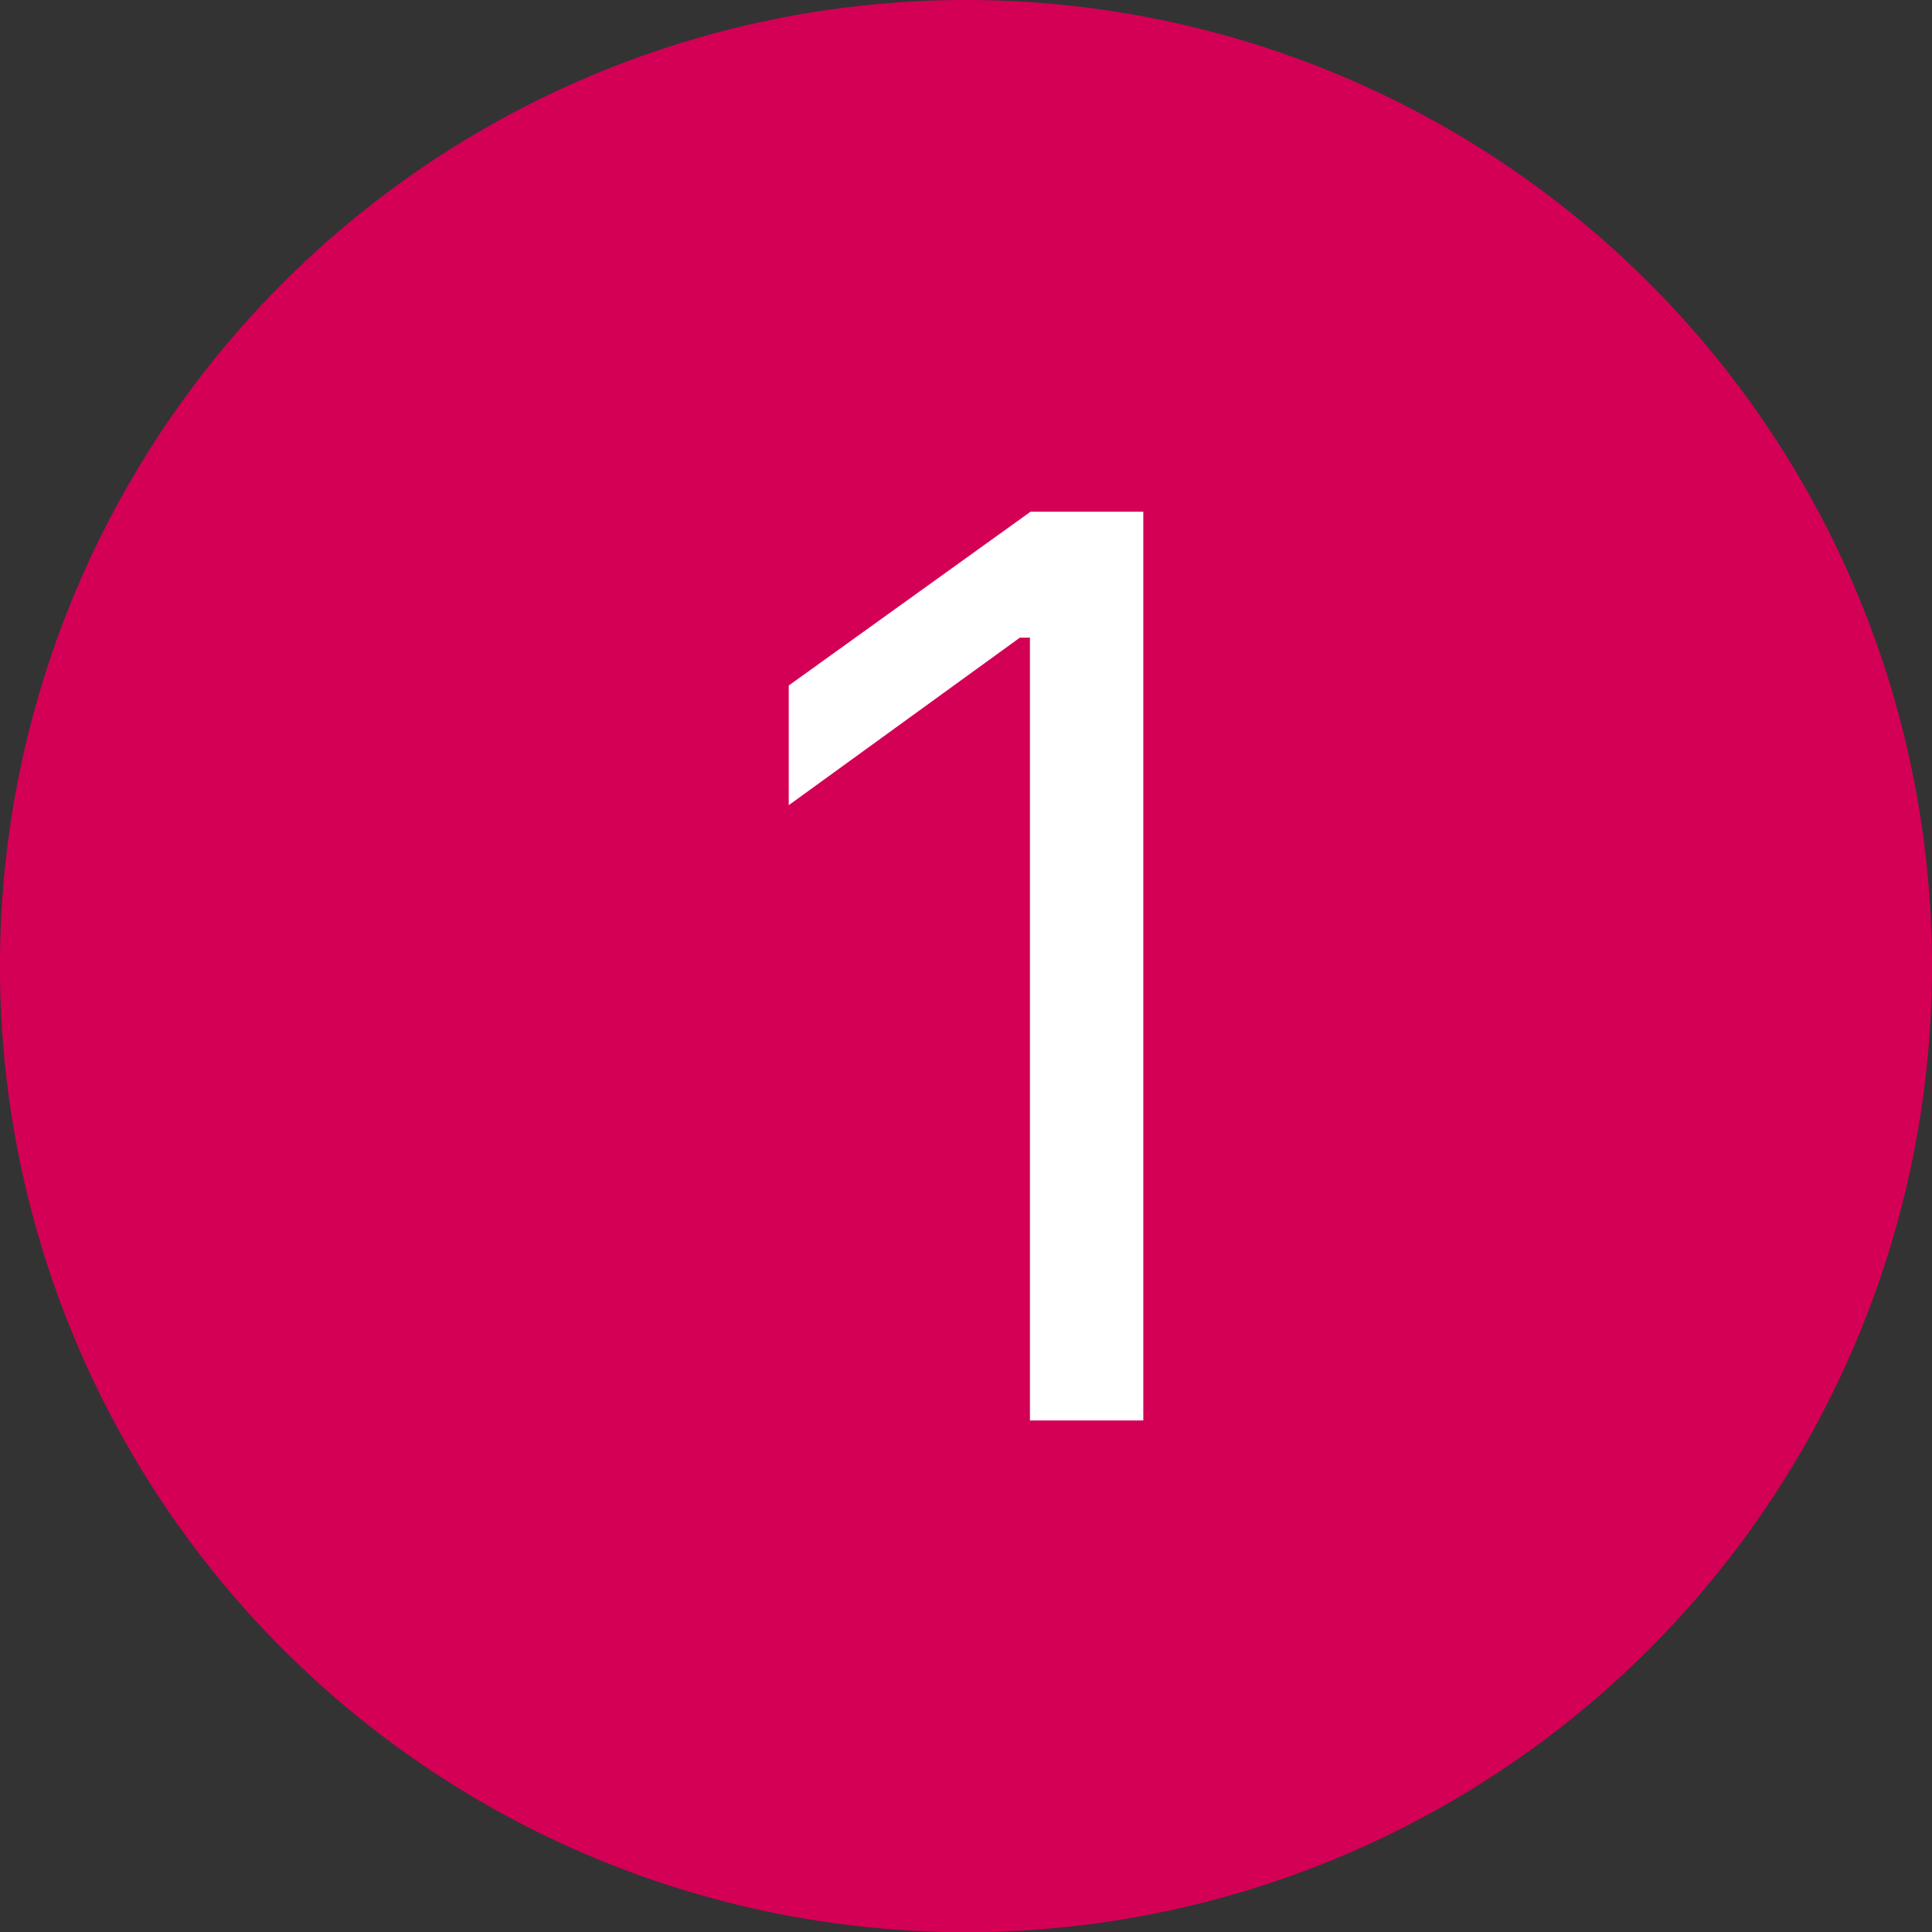
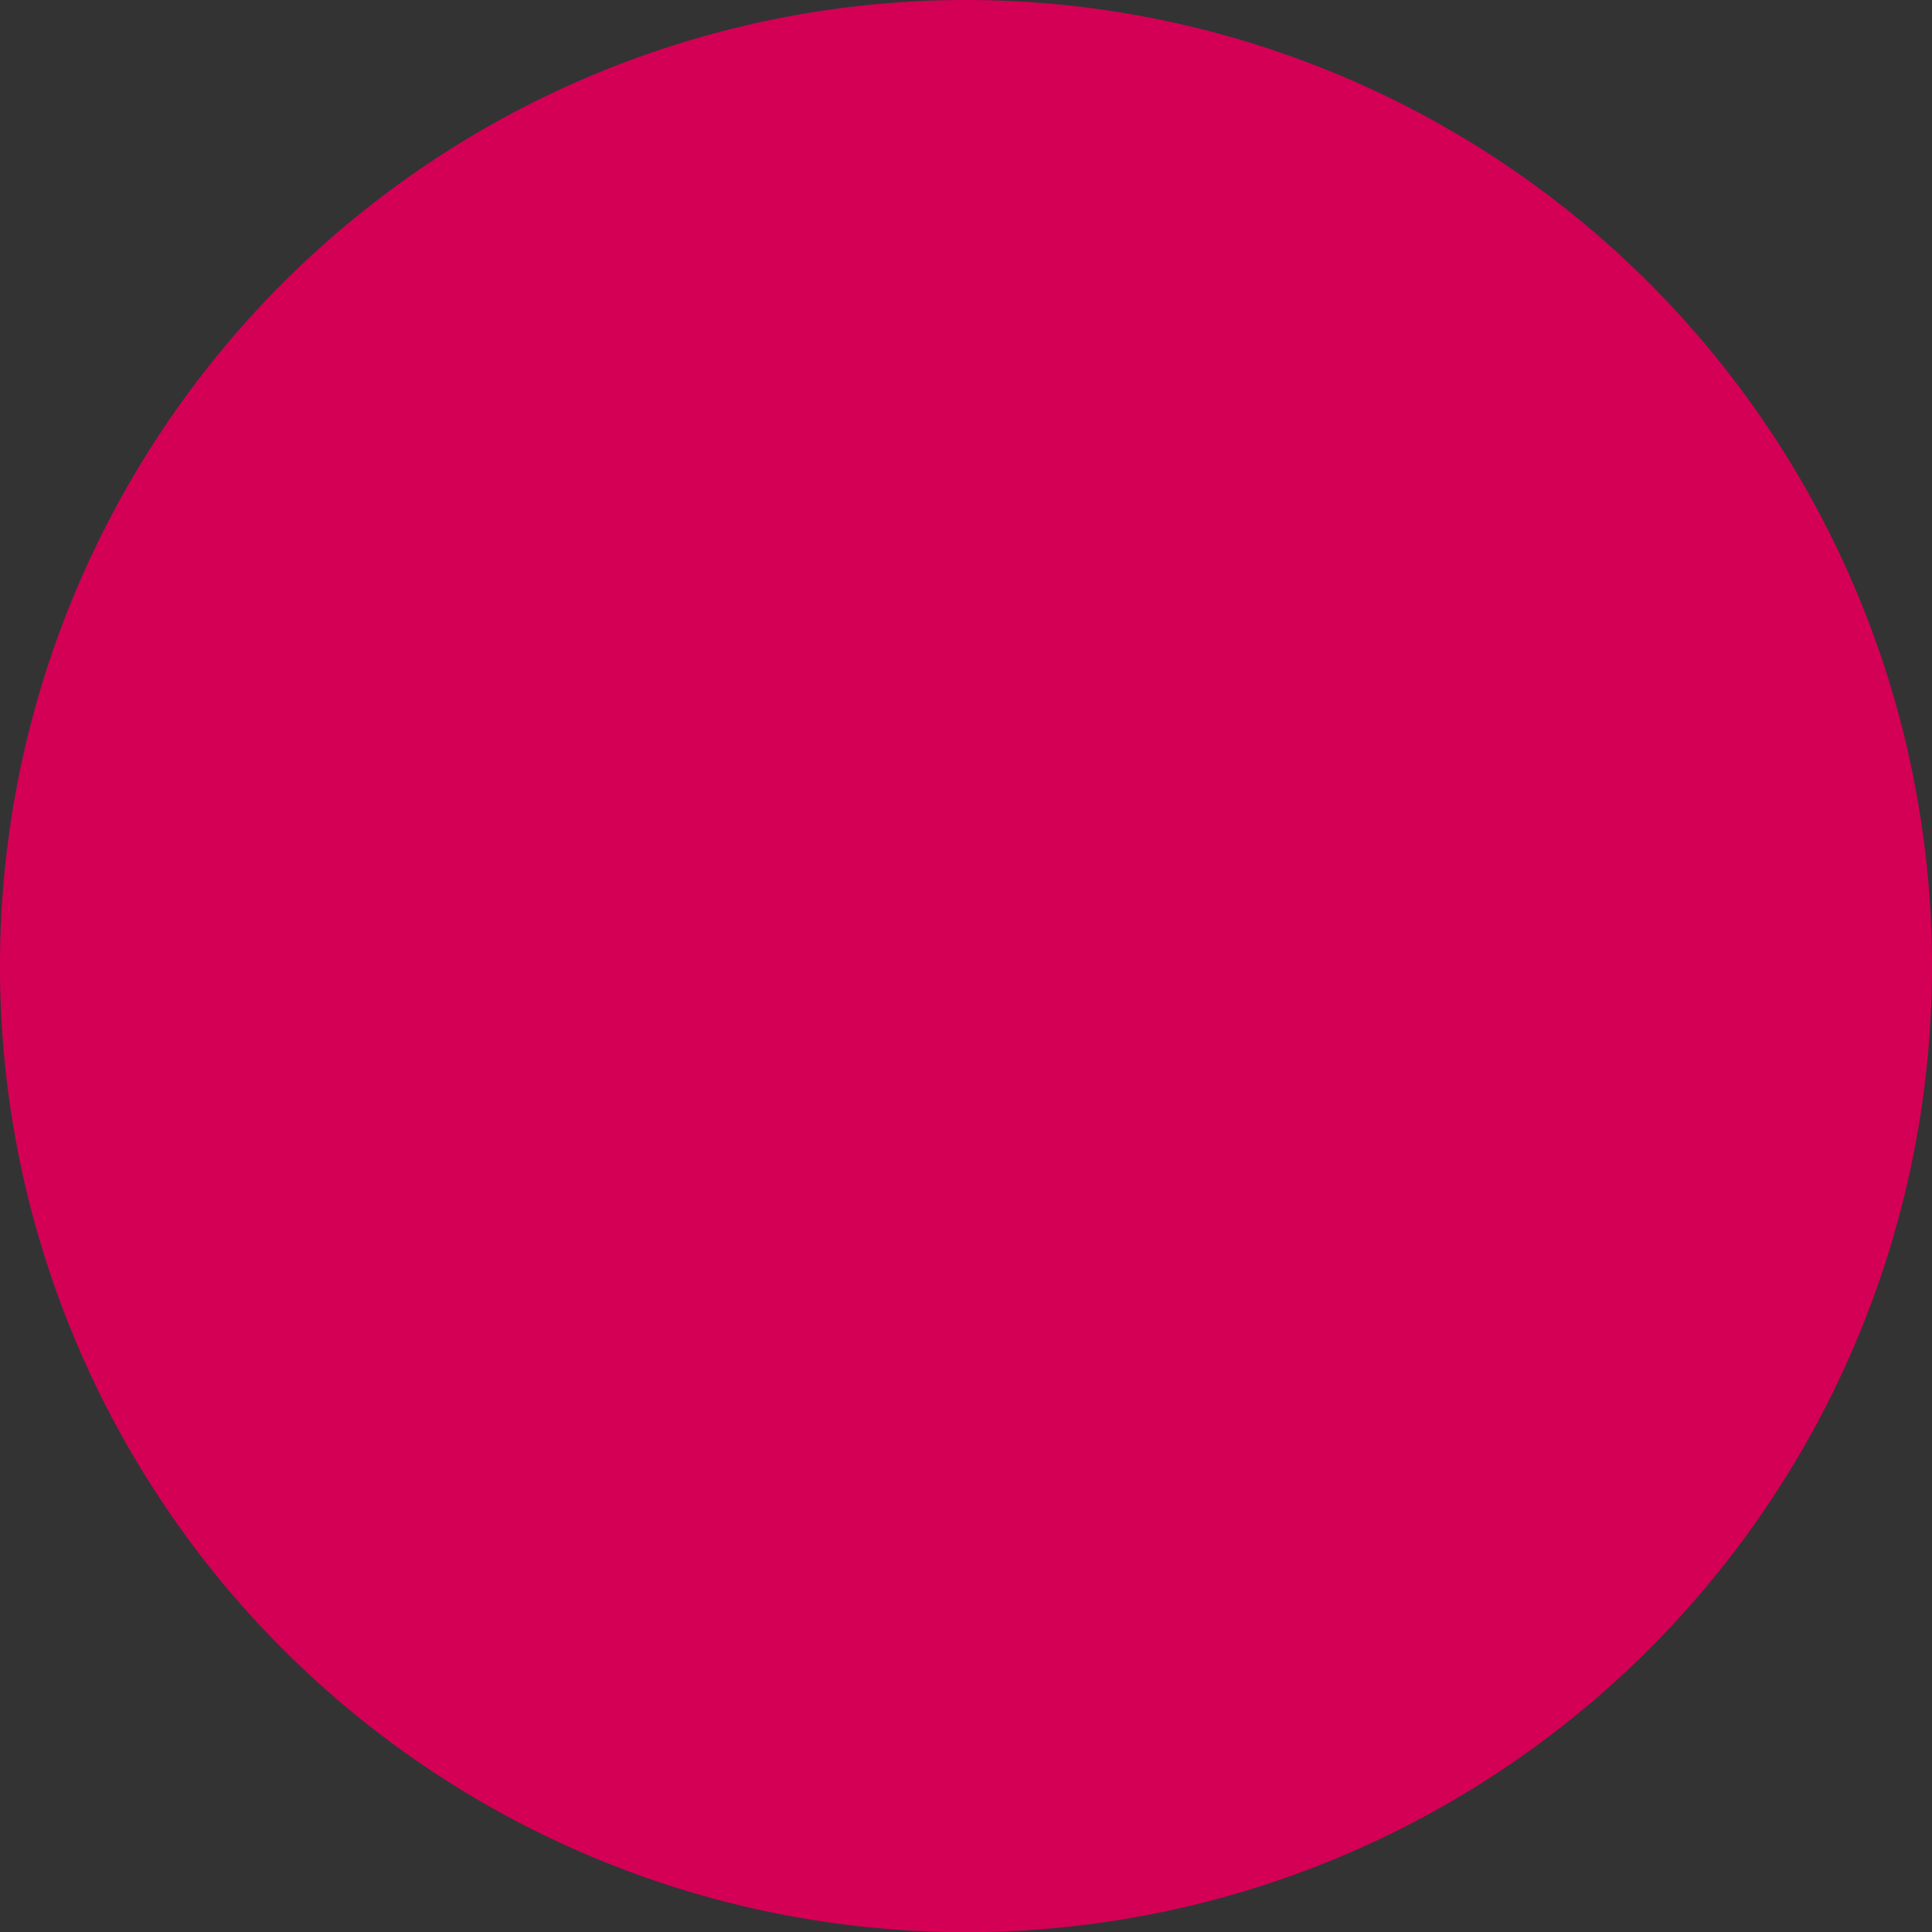
<svg xmlns="http://www.w3.org/2000/svg" xmlns:ns1="http://www.inkscape.org/namespaces/inkscape" xmlns:ns2="http://sodipodi.sourceforge.net/DTD/sodipodi-0.dtd" width="54.717mm" height="54.722mm" viewBox="0 0 54.717 54.722" version="1.1" id="svg8" ns1:version="0.92.2 (5c3e80d, 2017-08-06)" ns2:docname="circle_1.svg">
  <rect x="0" y="0" width="54.717" height="54.722" fill="#333333" stroke="none" />
  <defs id="defs2" />
  <ns2:namedview id="base" pagecolor="#ffffff" bordercolor="#666666" borderopacity="1.0" ns1:pageopacity="0.0" ns1:pageshadow="2" ns1:zoom="0.35" ns1:cx="-518.24728" ns1:cy="132.95028" ns1:document-units="mm" ns1:current-layer="layer1" showgrid="false" fit-margin-top="0" fit-margin-left="0" fit-margin-right="0" fit-margin-bottom="0" ns1:window-width="1920" ns1:window-height="1137" ns1:window-x="-8" ns1:window-y="-8" ns1:window-maximized="1" />
  <g ns1:label="Laag 1" ns1:groupmode="layer" id="layer1" transform="translate(165.842,-93.649)">
    <g id="g1464" transform="translate(160.262,147.411)">
      <path style="opacity:1;fill:#d40055;fill-opacity:1;stroke:none;stroke-width:5.416;stroke-linecap:round;stroke-linejoin:round;stroke-miterlimit:4;stroke-dasharray:none;stroke-opacity:1" d="m -271.387,-26.401 a 27.359,27.361 0 0 1 -27.359,27.361 27.359,27.361 0 0 1 -27.359,-27.361 27.359,27.361 0 0 1 27.359,-27.361 27.359,27.361 0 0 1 27.359,27.361 z" id="path2765-6-3-0-8-7-6" />
      <g aria-label="1" style="font-style:normal;font-variant:normal;font-weight:normal;font-stretch:normal;font-size:36.529px;line-height:1.25;font-family:'SF Pro Text';-inkscape-font-specification:'SF Pro Text';letter-spacing:0px;word-spacing:0px;fill:#ffffff;fill-opacity:1;stroke:none;stroke-width:2.283" id="text1425">
-         <path d="m -296.935,-13.532 h 3.211 v -25.738 h -3.193 l -6.849,4.923 v 3.389 l 6.546,-4.745 h 0.285 z" style="fill:#ffffff;stroke-width:2.283" id="path820" />
-       </g>
+         </g>
    </g>
  </g>
</svg>